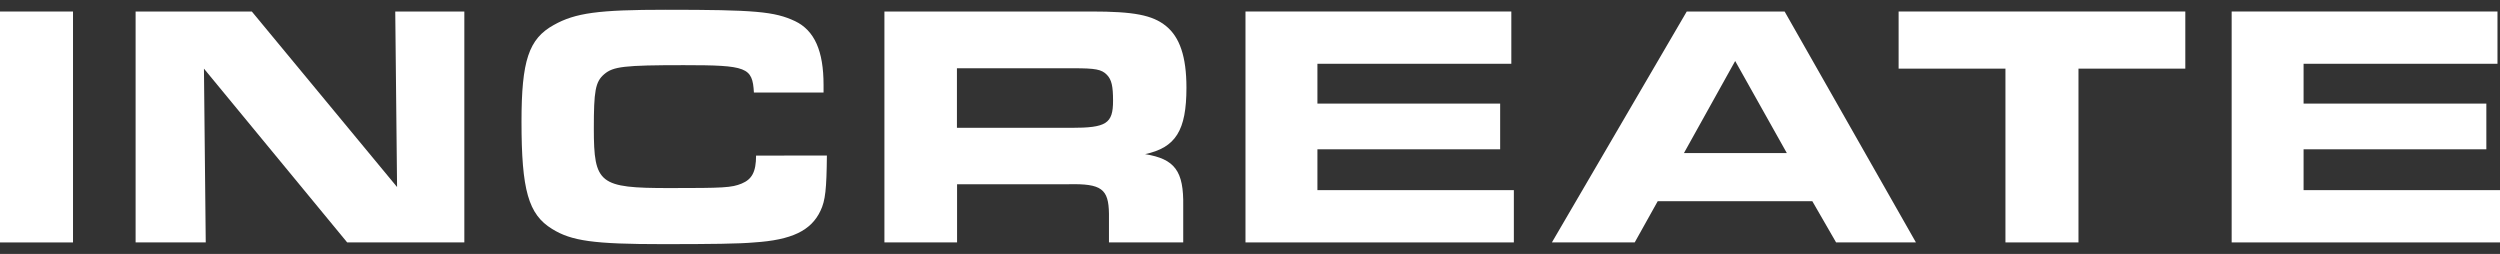
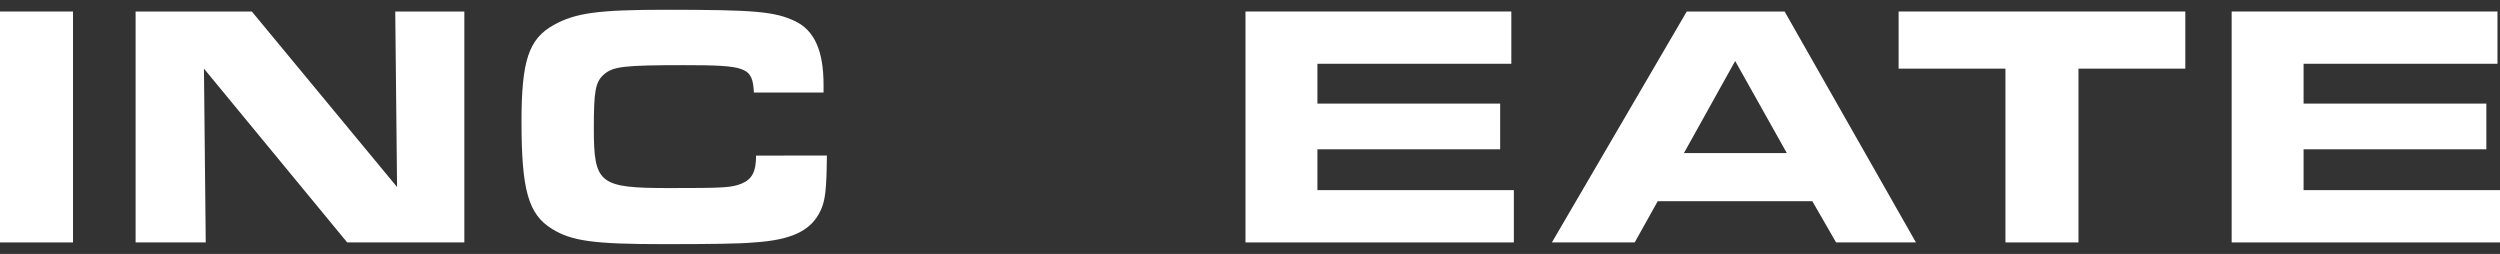
<svg xmlns="http://www.w3.org/2000/svg" width="128" height="13" viewBox="0 0 128 13" fill="none">
  <rect x="0" y="0" width="128" height="13" fill="#333333" stroke="none" />
  <path d="M0 0.59H3.738V12.413H0V0.59Z" fill="white" />
  <path d="M6.943 0.589H12.893L20.33 9.576L20.237 0.589H23.774V12.412H17.776L10.442 3.514L10.534 12.412H6.943V0.589Z" fill="white" />
  <path d="M42.337 7.962C42.319 9.681 42.262 10.267 42.006 10.798C41.527 11.81 40.532 12.288 38.617 12.412C37.861 12.482 36.389 12.5 33.939 12.5C30.403 12.5 29.261 12.341 28.266 11.721C27.051 10.976 26.701 9.735 26.701 6.225C26.701 3.106 27.069 1.989 28.353 1.279C29.459 0.659 30.637 0.5 34.082 0.5C38.668 0.5 39.661 0.589 40.712 1.085C41.704 1.563 42.166 2.609 42.166 4.346V4.736H38.6C38.526 3.443 38.25 3.336 35.009 3.336C31.951 3.336 31.399 3.406 30.938 3.797C30.477 4.189 30.404 4.666 30.404 6.58C30.404 9.416 30.68 9.629 34.272 9.629C37.053 9.629 37.458 9.611 37.974 9.398C38.489 9.185 38.711 8.813 38.711 7.967L42.337 7.962Z" fill="white" />
-   <path d="M45.282 0.589H55.87C58.044 0.589 59.002 0.766 59.701 1.333C60.4 1.901 60.746 2.892 60.746 4.488C60.746 6.686 60.194 7.555 58.629 7.892C60.157 8.14 60.612 8.76 60.581 10.55V12.412H56.779V10.941C56.761 9.669 56.393 9.398 54.717 9.433H49.002V12.412H45.282V0.589ZM54.839 6.545C56.644 6.545 56.988 6.331 56.988 5.162C56.988 4.4 56.913 4.081 56.675 3.832C56.398 3.549 56.085 3.495 54.962 3.495H48.995V6.545H54.839Z" fill="white" />
  <path d="M77.38 0.589V3.265H67.452V5.304H76.808V7.644H67.452V9.735H77.509V12.412H63.769V0.589H77.38Z" fill="white" />
  <path d="M86.362 0.589H91.372L98.096 12.412H94.008L92.791 10.302H84.875L83.697 12.412H79.457L86.362 0.589ZM91.486 7.838L88.841 3.123L86.217 7.838H91.486Z" fill="white" />
  <path d="M102.679 3.514H97.209V0.589H111.888V3.514H106.418V12.412H102.679V3.514Z" fill="white" />
  <path d="M127.871 0.589V3.265H117.943V5.304H127.301V7.644H117.943V9.735H128V12.412H114.261V0.589H127.871Z" fill="white" />
</svg>